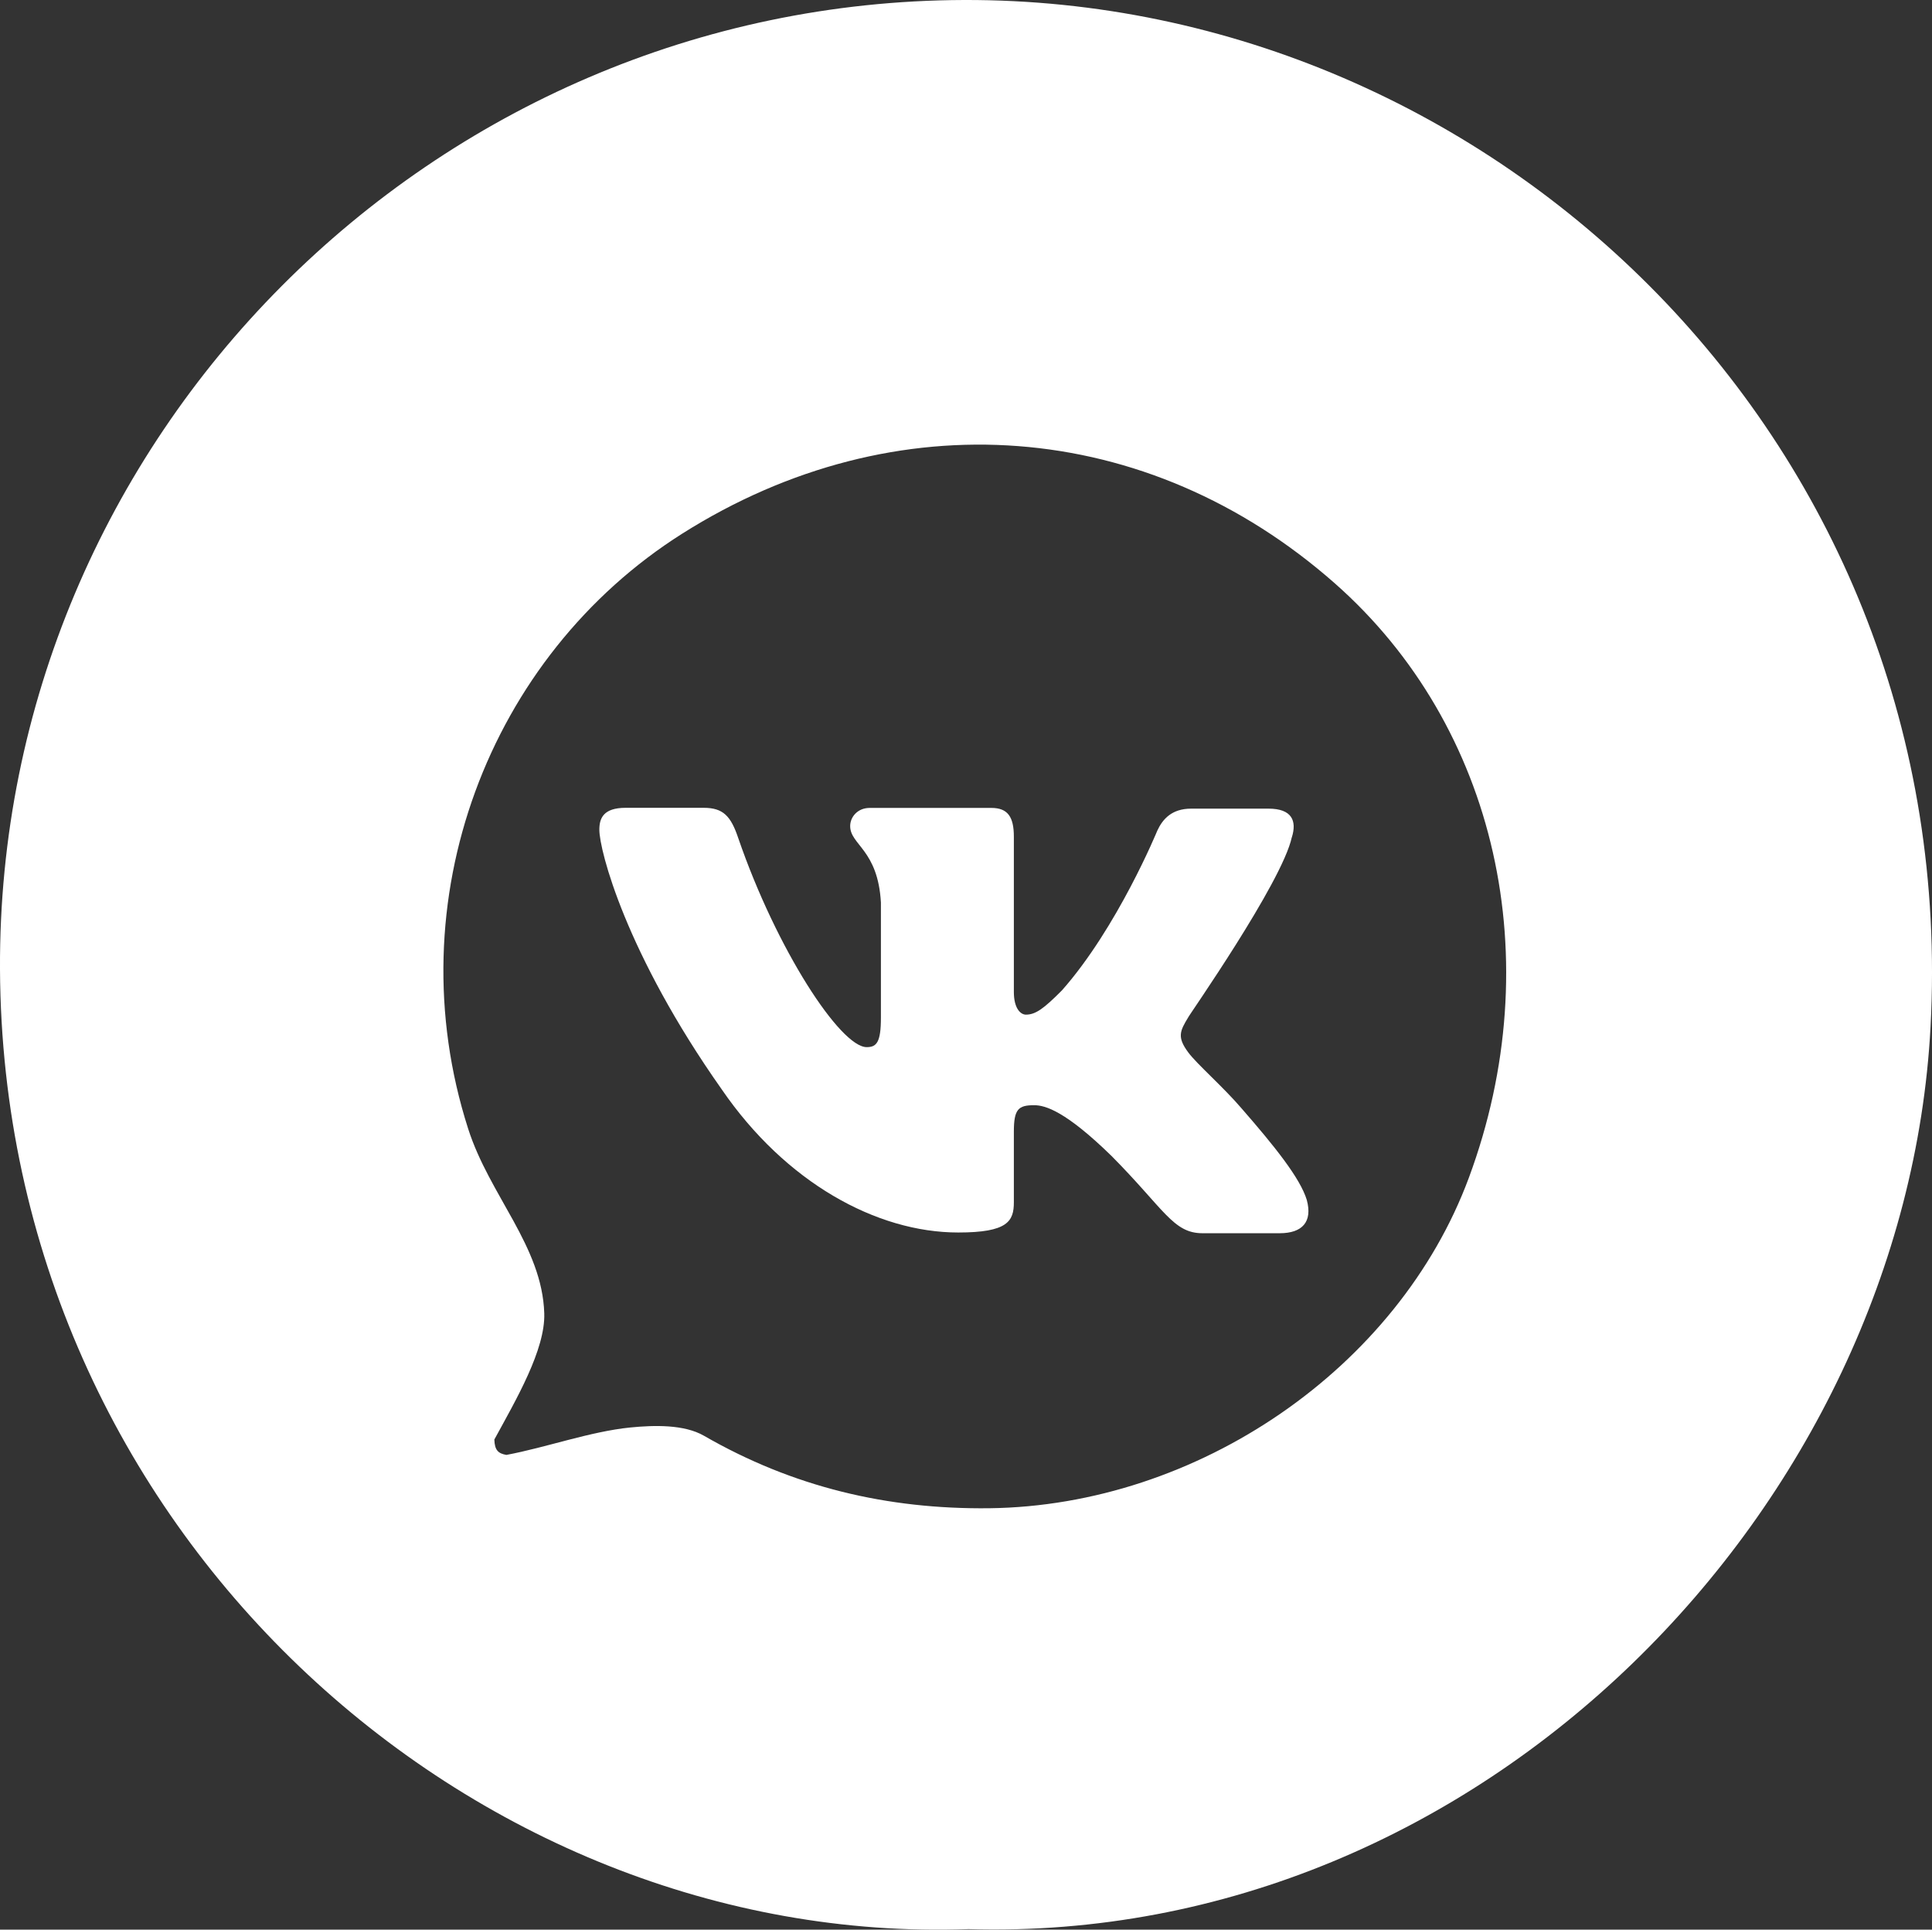
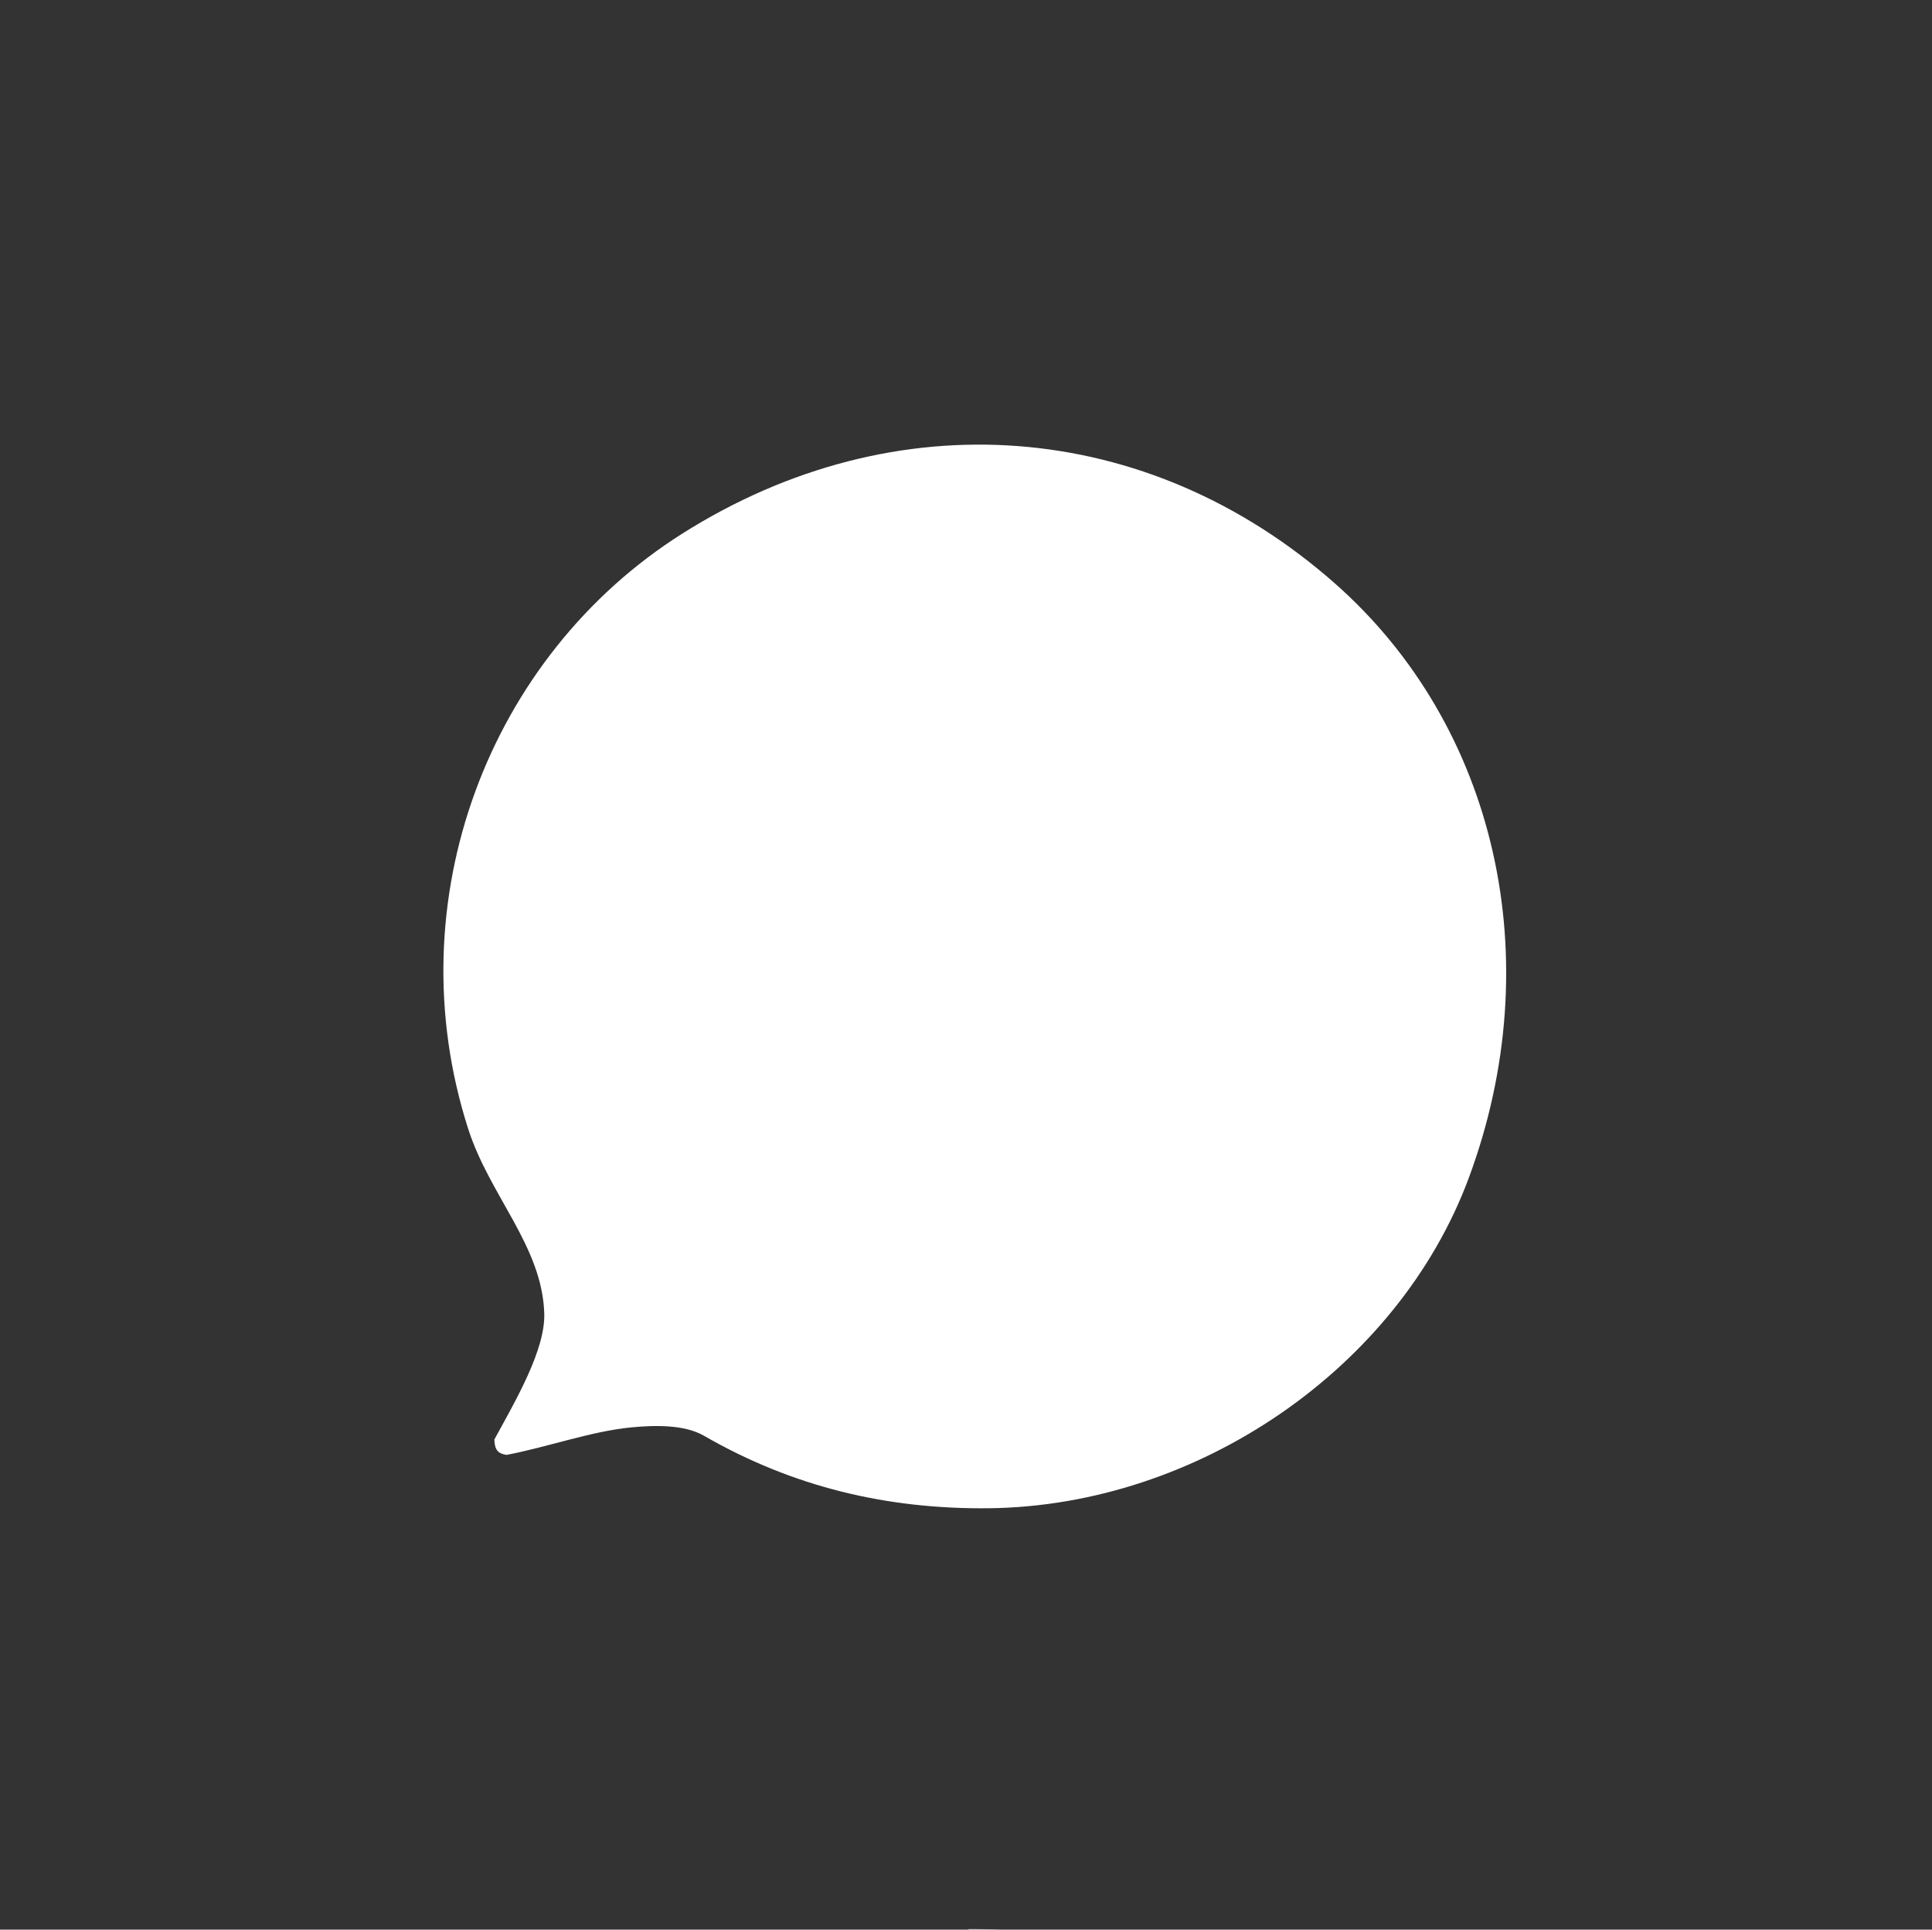
<svg xmlns="http://www.w3.org/2000/svg" id="_Слой_2" data-name="Слой 2" viewBox="0 0 187.32 187.06">
  <rect x="0" y="0" width="187.32" height="187.06" fill="#333333" stroke="none" />
  <defs>
    <style> .cls-1, .cls-2 { fill: #fff; } .cls-2 { fill-rule: evenodd; } </style>
  </defs>
  <g id="_Слой_1-2" data-name="Слой 1">
    <g>
-       <path class="cls-1" d="M93.9,187.01C45.8,188.75,.27,148.38,0,93.96-.25,42.43,41.96,.15,93.48,0c51.44-.15,96.7,43.08,93.7,99.53-2.47,46.42-43.43,88.94-93.28,87.48Zm-45.97-47.47c.03,1.03,.36,1.36,1.17,1.5,3.85-.72,8.13-2.27,12.02-2.66,2.35-.23,5.21-.3,7.13,.8,8.62,4.97,17.76,7.14,27.66,7.03,20.18-.24,39.66-13.56,46.51-32.05,7.82-21.11,2.71-43.76-13-57.61-18.15-16-42.62-17.87-63.27-4.82-18.77,11.86-27.84,35.61-20.76,57.69,2.07,6.47,7.18,11.39,7.38,17.9,.11,3.52-2.74,8.38-4.83,12.21Z" />
-       <path class="cls-2" d="M125.25,81.18c.51-1.62,0-2.79-2.26-2.79h-7.5c-1.89,0-2.77,1.03-3.28,2.13,0,0-3.86,9.4-9.25,15.49-1.75,1.76-2.55,2.35-3.49,2.35-.51,0-1.17-.59-1.17-2.2v-15.05c0-1.91-.58-2.79-2.18-2.79h-11.8c-1.17,0-1.89,.88-1.89,1.76,0,1.83,2.69,2.28,2.98,7.41v11.16c0,2.42-.43,2.86-1.38,2.86-2.55,0-8.74-9.47-12.45-20.26-.72-2.14-1.46-2.94-3.35-2.94h-7.57c-2.18,0-2.55,1.03-2.55,2.13,0,1.98,2.55,11.96,11.87,25.17,6.19,9.02,15,13.87,22.93,13.87,4.81,0,5.39-1.1,5.39-2.94v-6.83c0-2.2,.44-2.57,1.97-2.57,1.09,0,3.06,.59,7.5,4.92,5.1,5.14,5.97,7.49,8.81,7.49h7.5c2.18,0,3.2-1.1,2.62-3.23-.65-2.13-3.13-5.21-6.33-8.88-1.75-2.05-4.37-4.33-5.17-5.43-1.09-1.47-.8-2.06,0-3.38-.07,0,9.1-13.07,10.05-17.47" />
+       <path class="cls-1" d="M93.9,187.01c51.44-.15,96.7,43.08,93.7,99.53-2.47,46.42-43.43,88.94-93.28,87.48Zm-45.97-47.47c.03,1.03,.36,1.36,1.17,1.5,3.85-.72,8.13-2.27,12.02-2.66,2.35-.23,5.21-.3,7.13,.8,8.62,4.97,17.76,7.14,27.66,7.03,20.18-.24,39.66-13.56,46.51-32.05,7.82-21.11,2.71-43.76-13-57.61-18.15-16-42.62-17.87-63.27-4.82-18.77,11.86-27.84,35.61-20.76,57.69,2.07,6.47,7.18,11.39,7.38,17.9,.11,3.52-2.74,8.38-4.83,12.21Z" />
    </g>
  </g>
</svg>